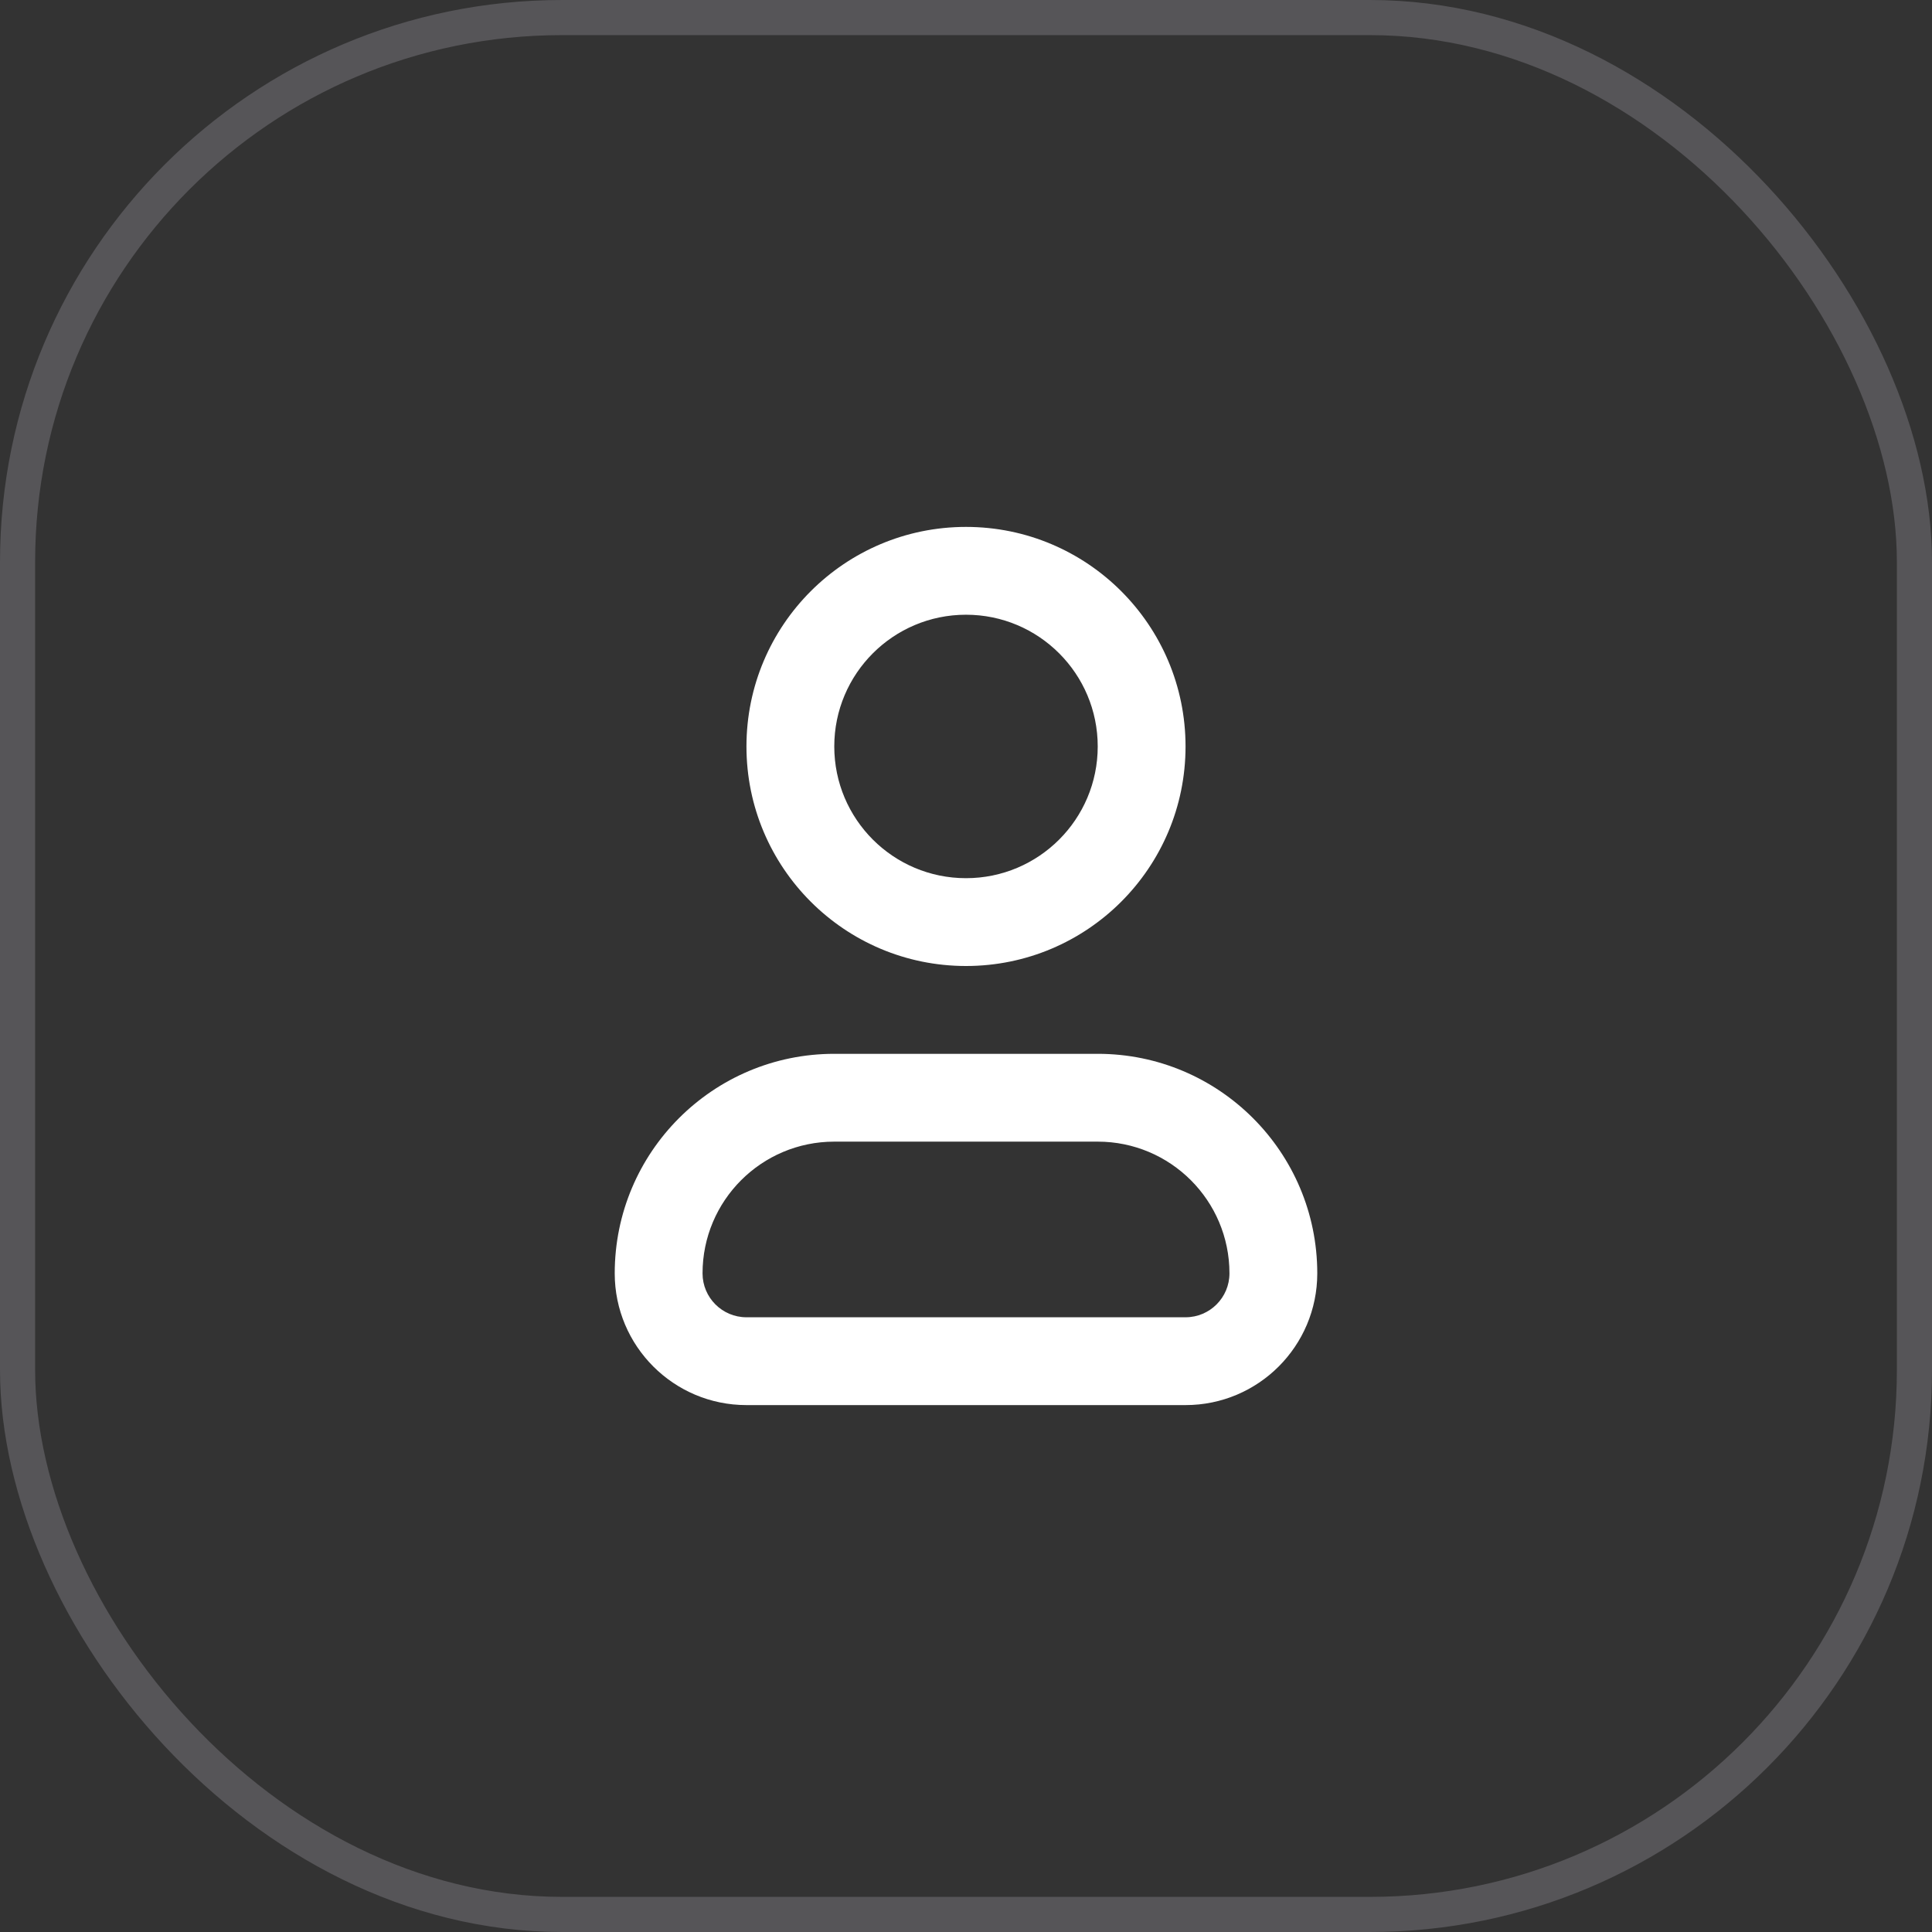
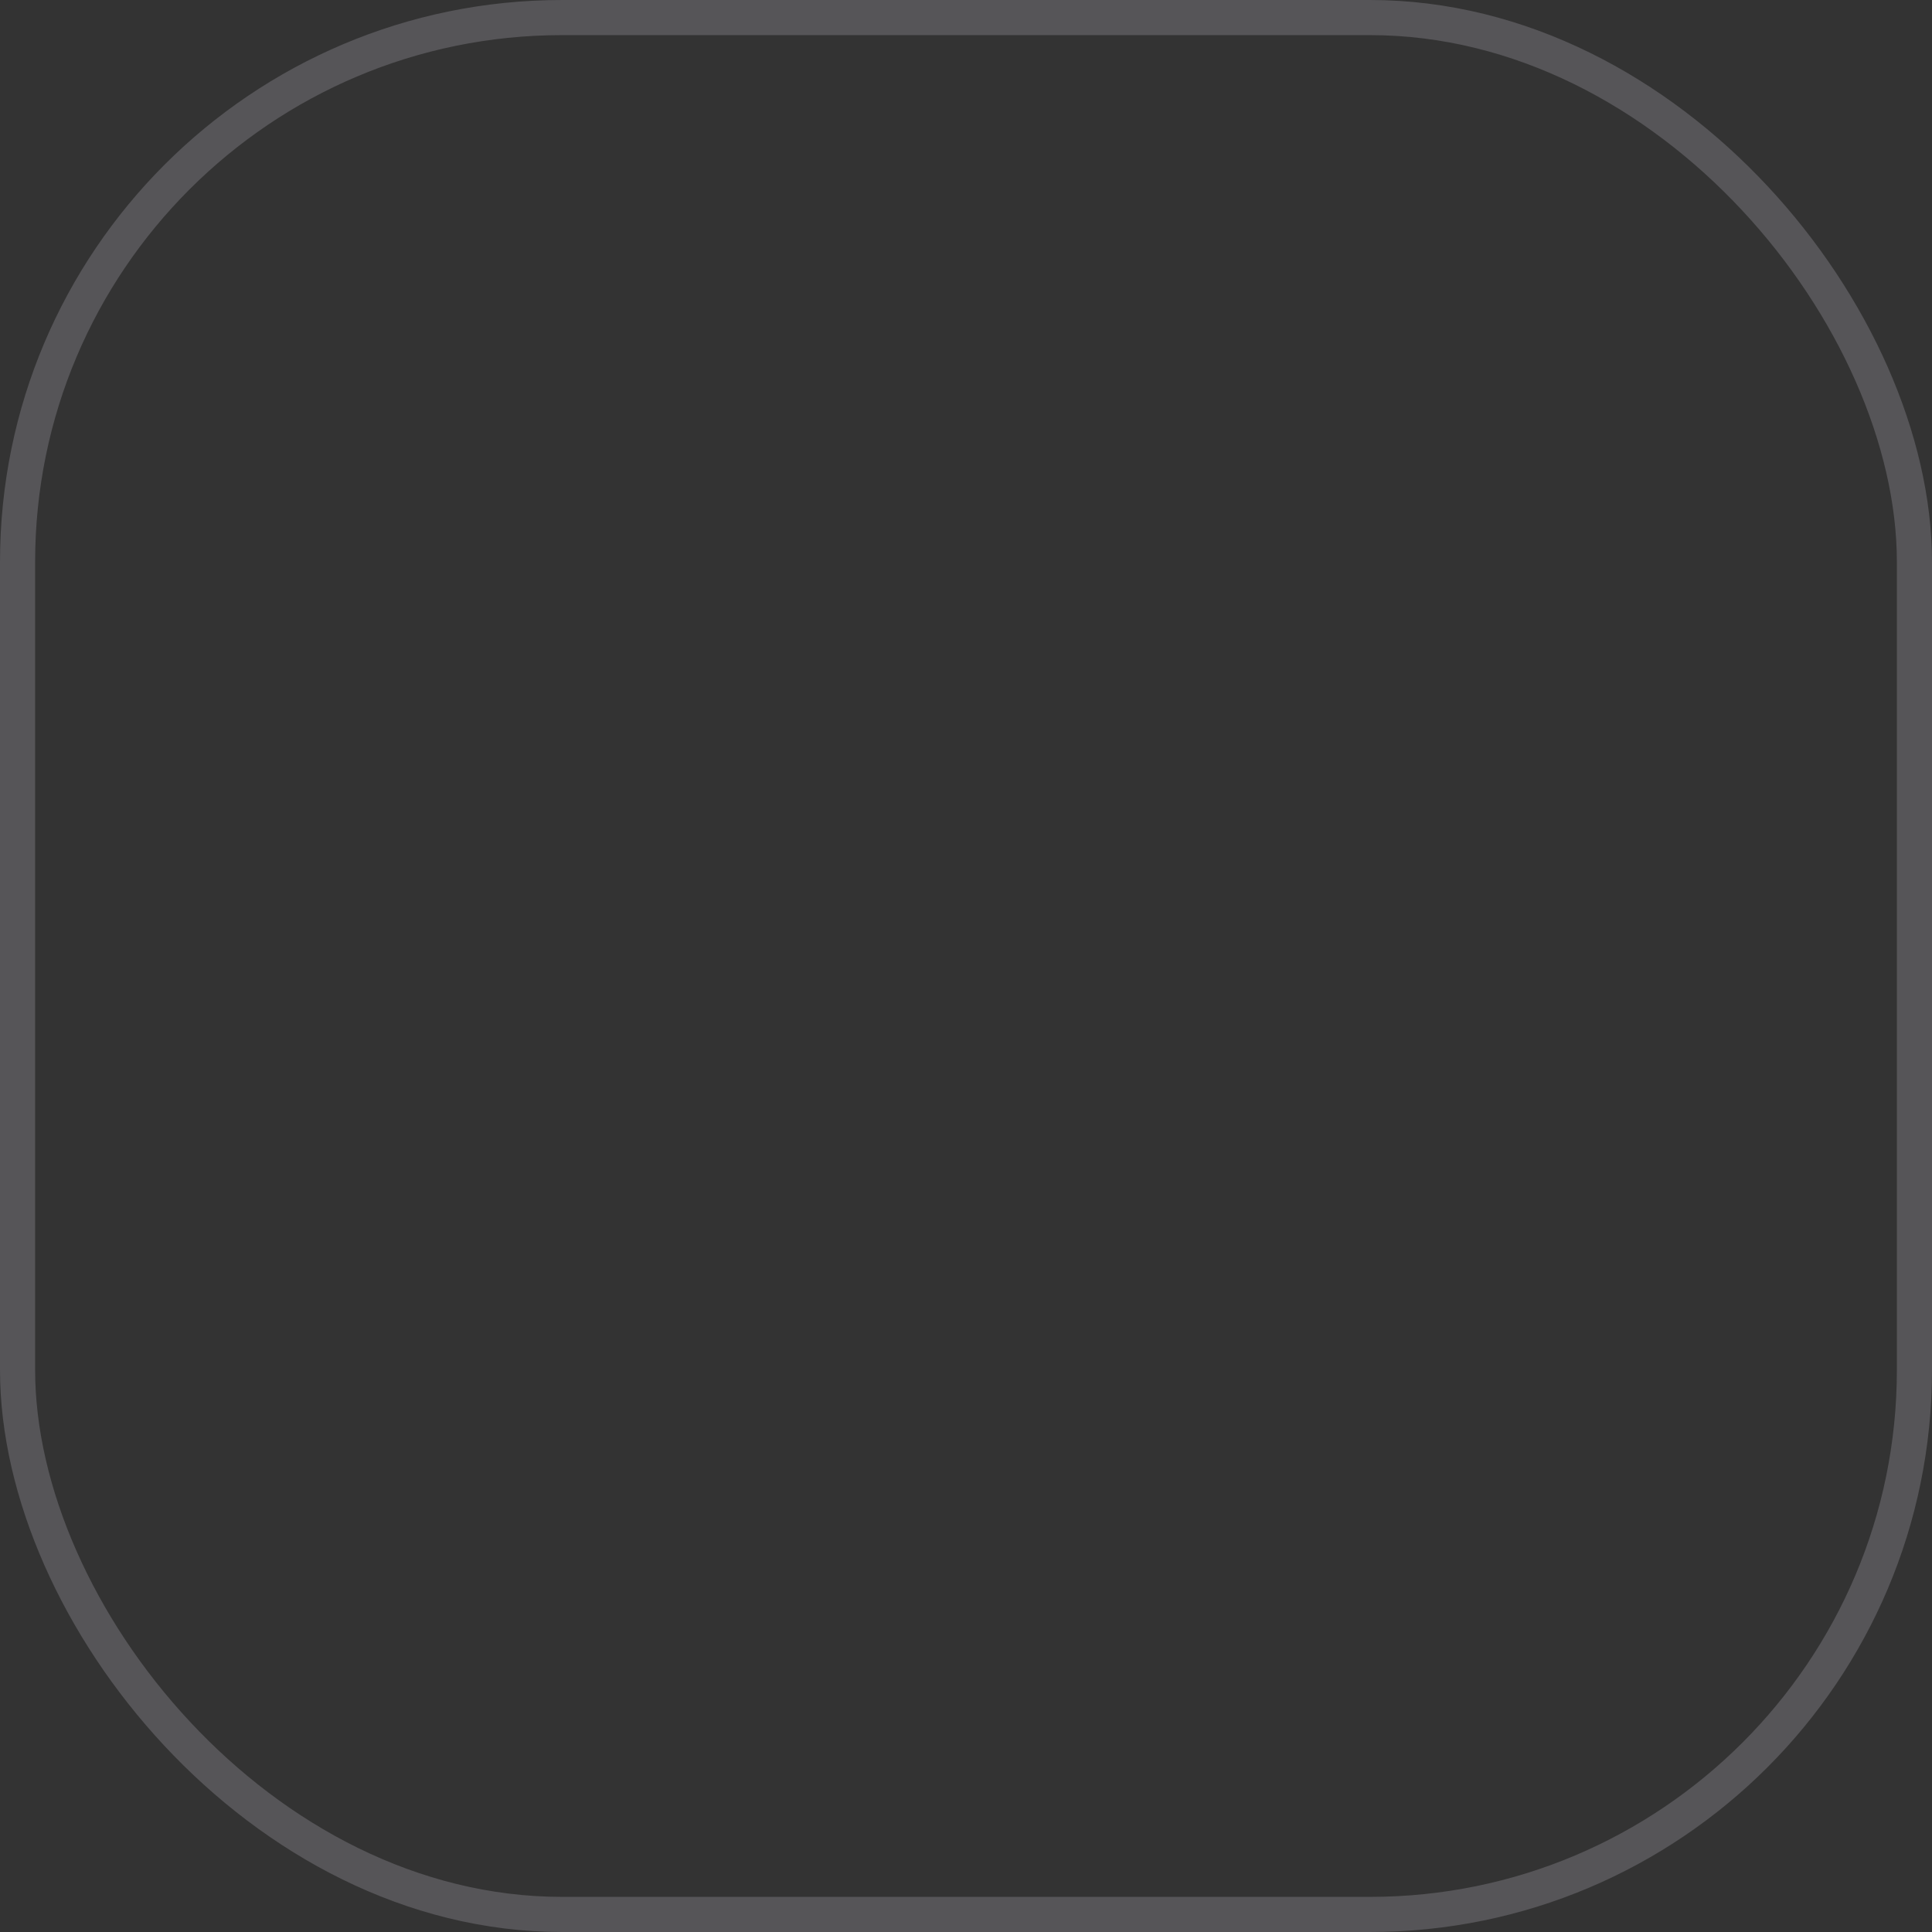
<svg xmlns="http://www.w3.org/2000/svg" width="55" height="55" viewBox="0 0 55 55" fill="none">
  <rect x="0" y="0" width="55" height="55" fill="#333333" stroke="none" />
  <rect x="0.5" y="0.5" width="54" height="54" rx="15.5" stroke="#E1E0EF" stroke-opacity="0.2" />
-   <path fill-rule="evenodd" clip-rule="evenodd" d="M23.75 21.25C23.75 19.179 25.429 17.5 27.5 17.5C29.571 17.5 31.25 19.179 31.25 21.25C31.25 23.321 29.571 25 27.5 25C25.429 25 23.75 23.321 23.75 21.25ZM27.5 15C24.048 15 21.25 17.798 21.25 21.25C21.25 24.702 24.048 27.5 27.5 27.5C30.952 27.5 33.75 24.702 33.75 21.25C33.75 17.798 30.952 15 27.5 15ZM20 36.25C20 34.179 21.679 32.5 23.75 32.5H31.25C33.321 32.5 35 34.179 35 36.25C35 36.94 34.44 37.5 33.75 37.5H21.25C20.56 37.5 20 36.94 20 36.25ZM23.75 30C20.298 30 17.5 32.798 17.5 36.25C17.5 38.321 19.179 40 21.25 40H33.75C35.821 40 37.5 38.321 37.5 36.25C37.5 32.798 34.702 30 31.25 30H23.75Z" fill="white" />
</svg>